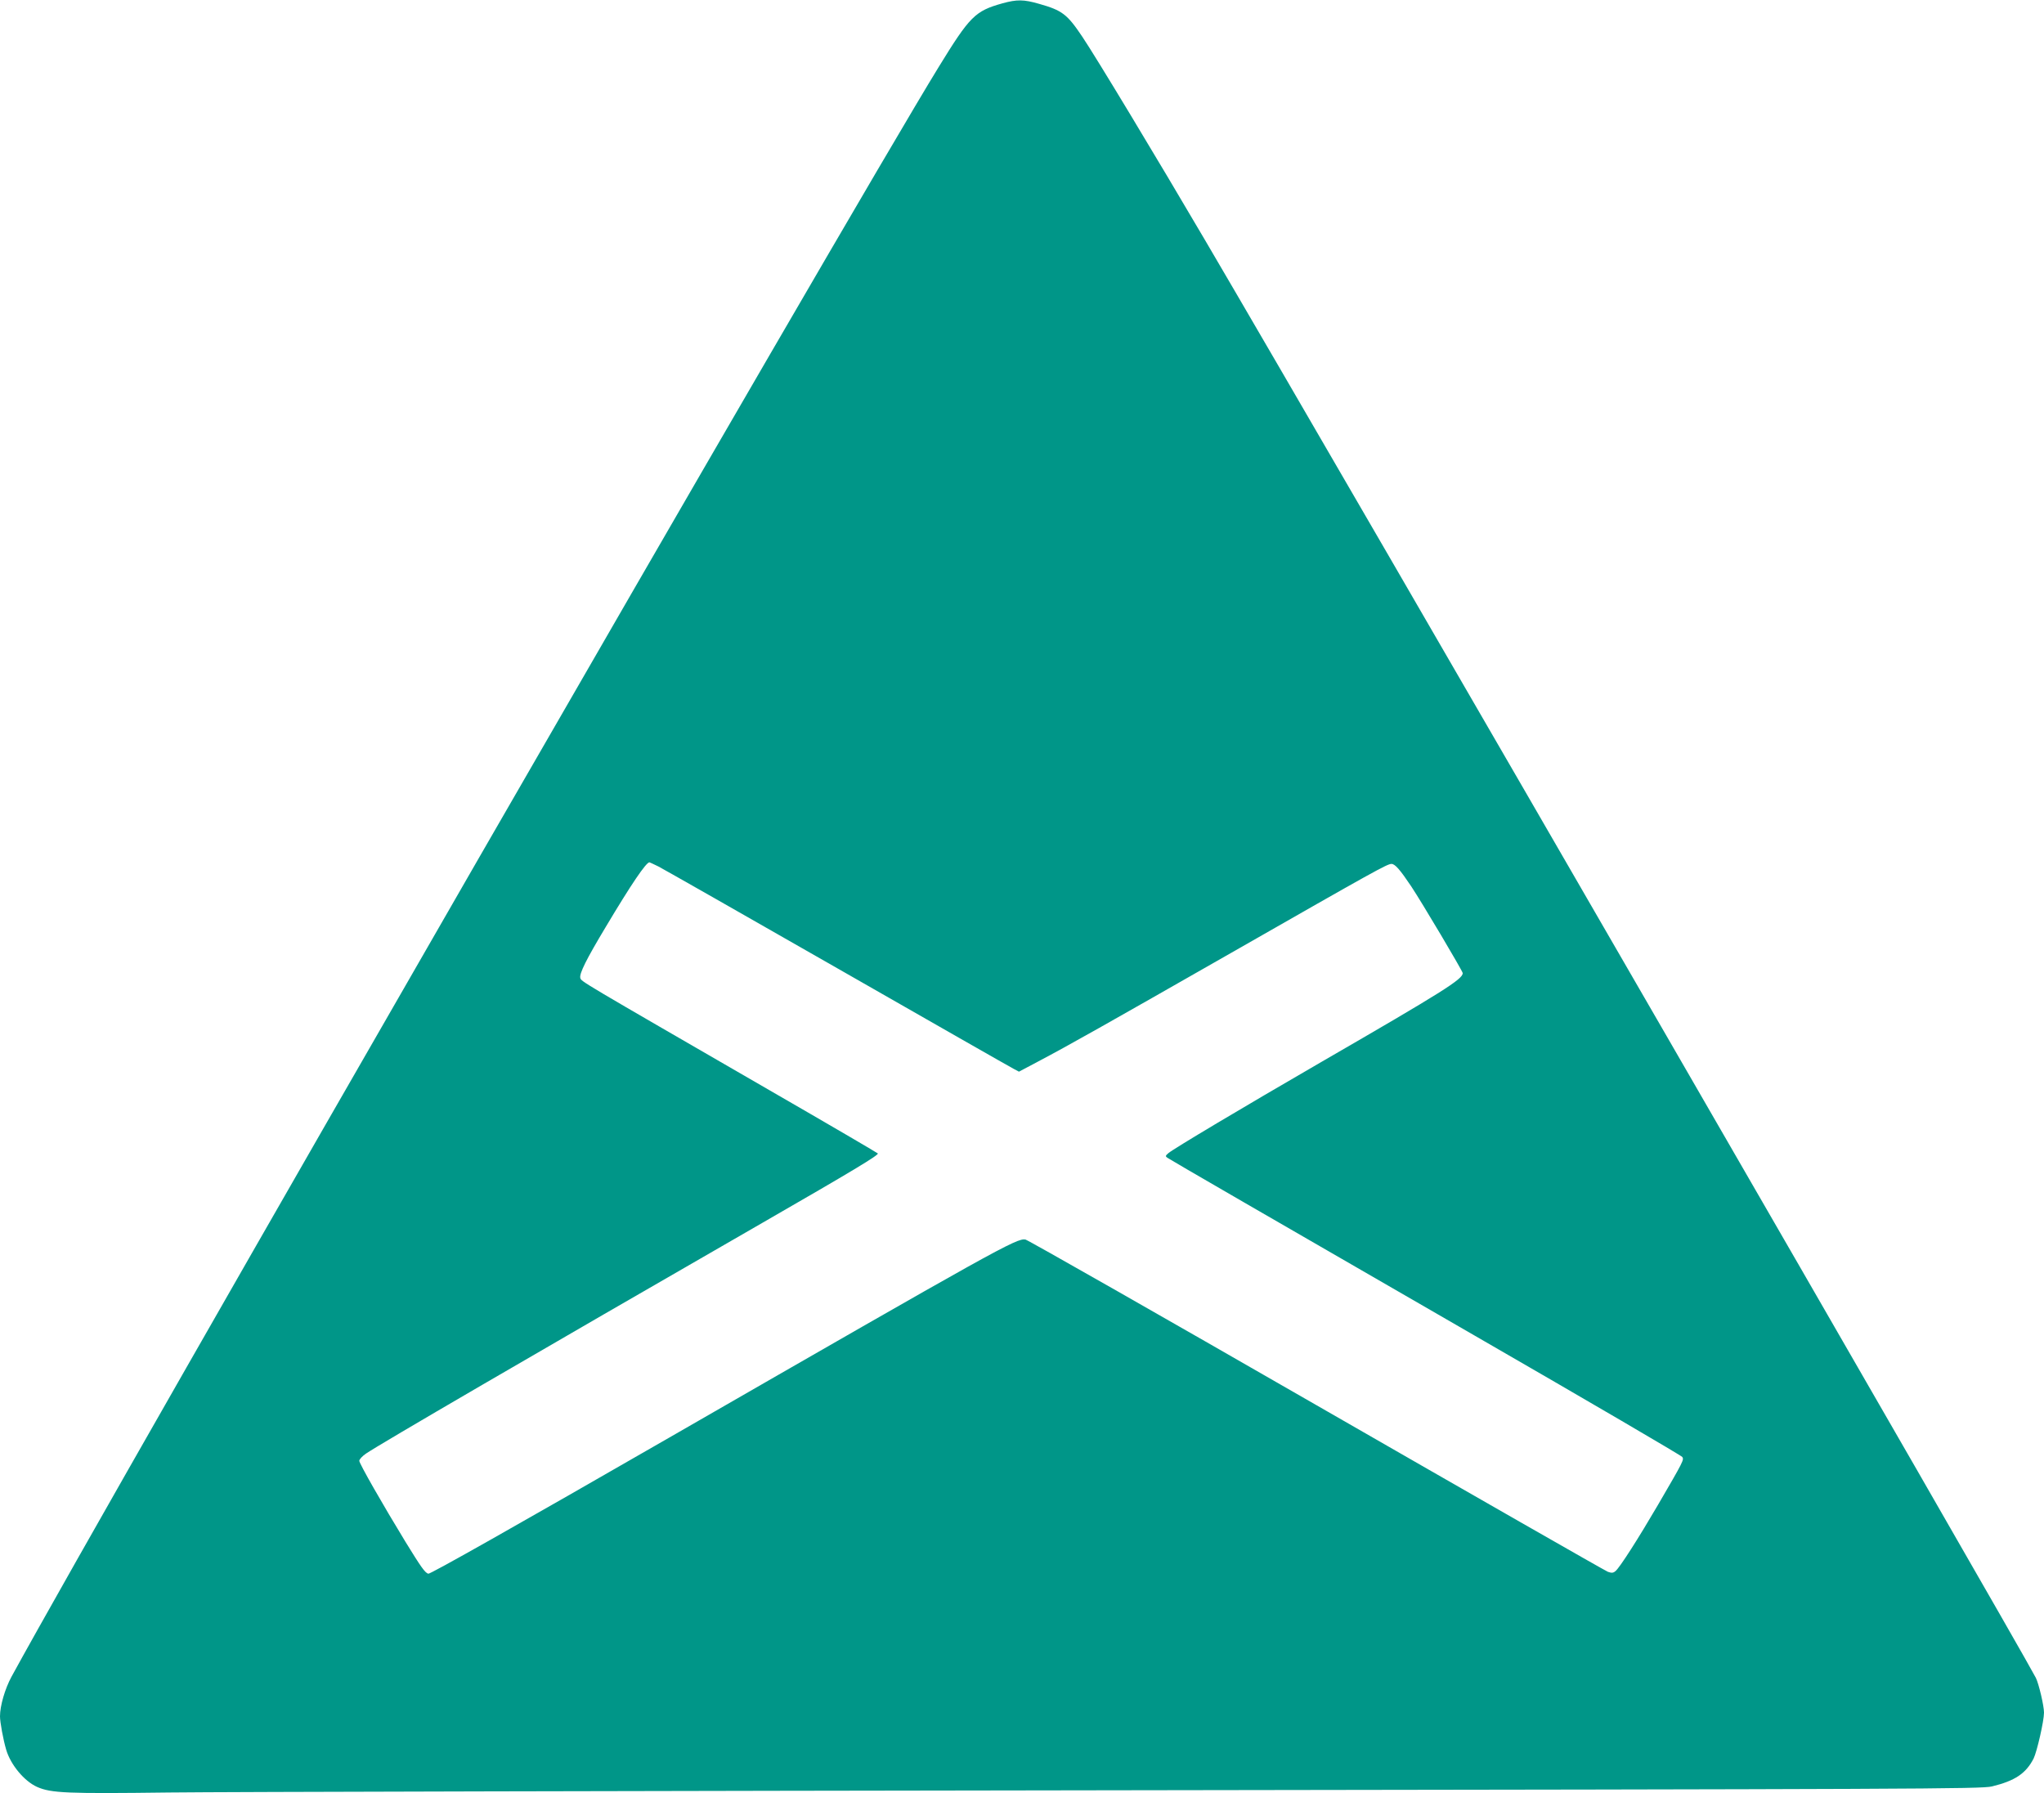
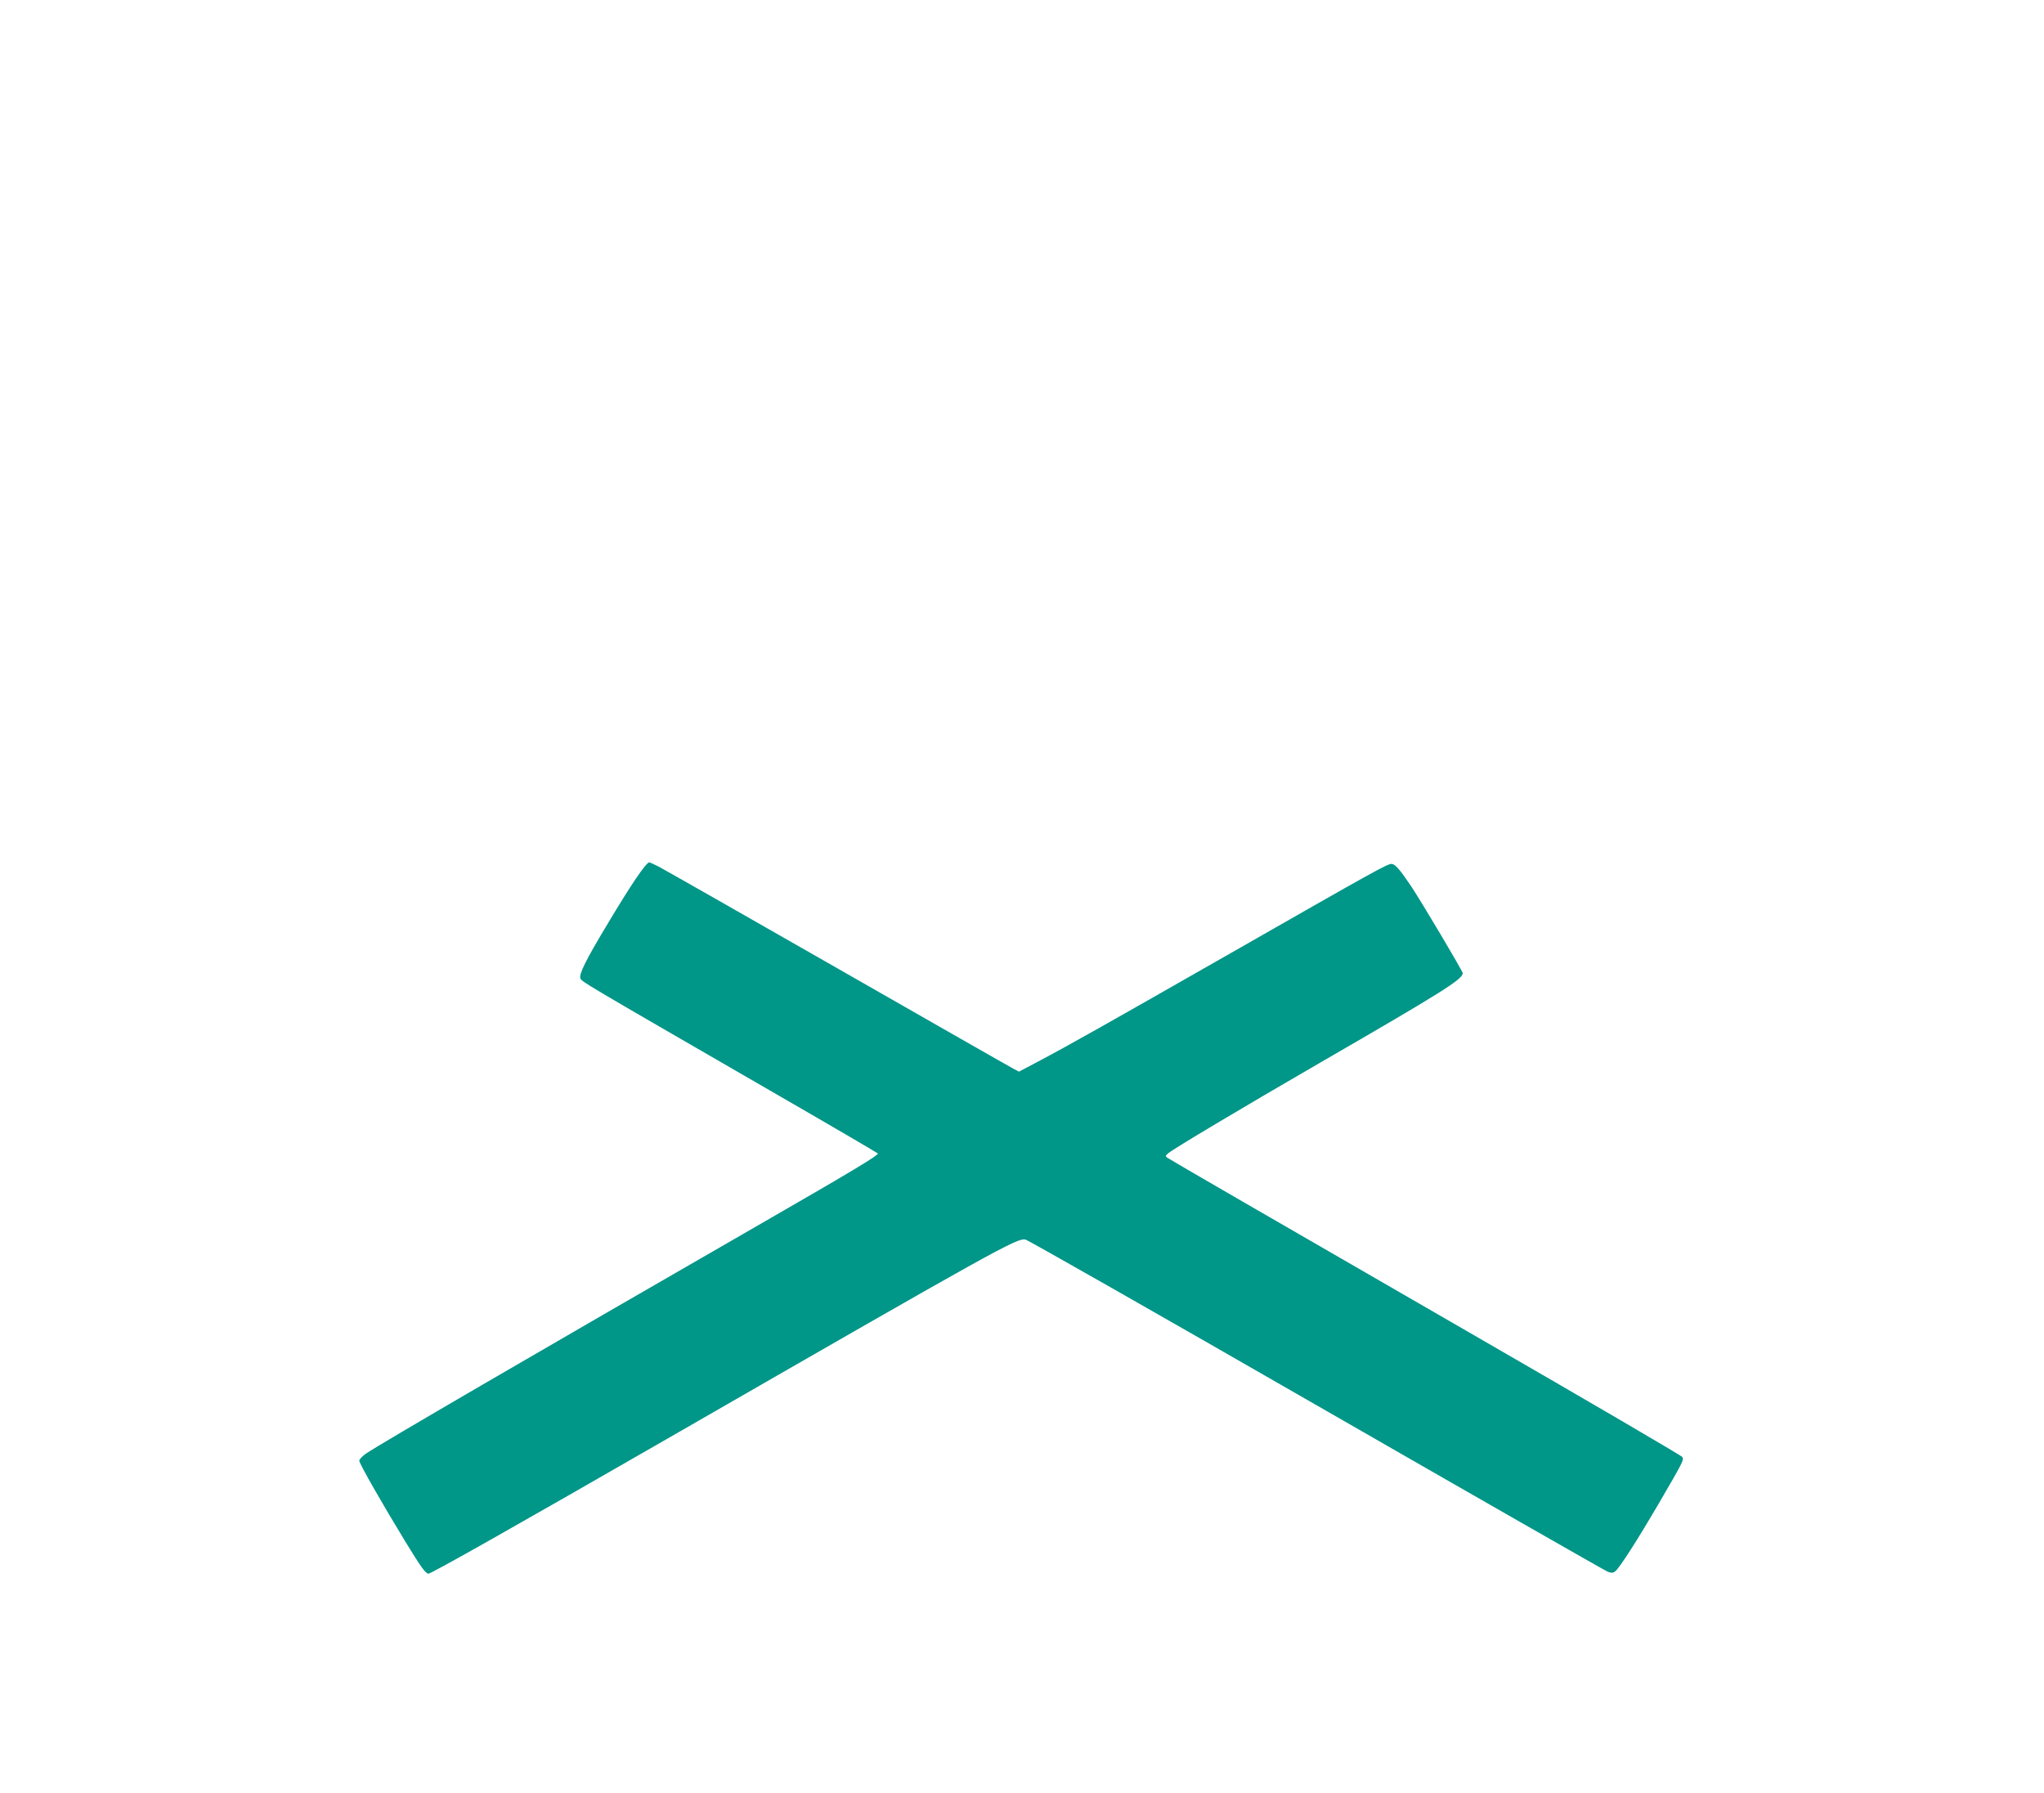
<svg xmlns="http://www.w3.org/2000/svg" version="1.0" width="1280pt" height="1123pt" viewBox="0 0 1280 1123" preserveAspectRatio="xMidYMid meet">
  <g transform="translate(0,1123) scale(0.1,-0.1)" fill="#009688" stroke="none">
-     <path d="M6277 11209 c-171 -48 -203 -80 -399 -399 -564 -918 -5170 -8915 -5806 -10080 -41 -76 -72 -182 -72 -248 0 -36 20 -146 39 -210 28 -94 113 -196 193 -232 88 -39 186 -43 828 -35 333 4 3022 10 5975 14 4977 7 5375 8 5439 24 144 35 213 81 261 175 21 43 65 235 65 287 0 44 -33 182 -51 218 -127 243 -4338 7531 -5202 9002 -304 518 -685 1150 -770 1276 -94 140 -125 164 -270 205 -97 28 -139 28 -230 3z m-2154 -5405 c29 -15 534 -302 1123 -639 589 -337 1085 -620 1103 -629 l32 -17 117 62 c190 100 434 238 1212 682 905 517 977 557 1004 557 22 0 54 -37 123 -140 69 -104 323 -532 323 -544 0 -38 -124 -116 -885 -556 -506 -293 -923 -542 -958 -571 -19 -16 -20 -20 -7 -29 27 -18 608 -354 1925 -1114 709 -409 1294 -751 1300 -760 11 -18 9 -23 -153 -301 -121 -207 -240 -394 -266 -414 -14 -12 -24 -12 -47 -4 -16 6 -838 476 -1826 1044 -988 568 -1808 1035 -1822 1037 -56 8 -168 -54 -2229 -1240 -961 -553 -1499 -857 -1510 -853 -21 6 -47 44 -143 200 -144 236 -289 490 -289 507 0 9 19 30 43 46 90 61 1022 604 2479 1443 568 327 734 427 725 436 -7 6 -311 184 -677 395 -1199 693 -1180 681 -1186 704 -7 27 38 117 158 317 161 270 254 407 275 407 2 0 27 -12 56 -26z" />
+     <path d="M6277 11209 z m-2154 -5405 c29 -15 534 -302 1123 -639 589 -337 1085 -620 1103 -629 l32 -17 117 62 c190 100 434 238 1212 682 905 517 977 557 1004 557 22 0 54 -37 123 -140 69 -104 323 -532 323 -544 0 -38 -124 -116 -885 -556 -506 -293 -923 -542 -958 -571 -19 -16 -20 -20 -7 -29 27 -18 608 -354 1925 -1114 709 -409 1294 -751 1300 -760 11 -18 9 -23 -153 -301 -121 -207 -240 -394 -266 -414 -14 -12 -24 -12 -47 -4 -16 6 -838 476 -1826 1044 -988 568 -1808 1035 -1822 1037 -56 8 -168 -54 -2229 -1240 -961 -553 -1499 -857 -1510 -853 -21 6 -47 44 -143 200 -144 236 -289 490 -289 507 0 9 19 30 43 46 90 61 1022 604 2479 1443 568 327 734 427 725 436 -7 6 -311 184 -677 395 -1199 693 -1180 681 -1186 704 -7 27 38 117 158 317 161 270 254 407 275 407 2 0 27 -12 56 -26z" />
  </g>
</svg>